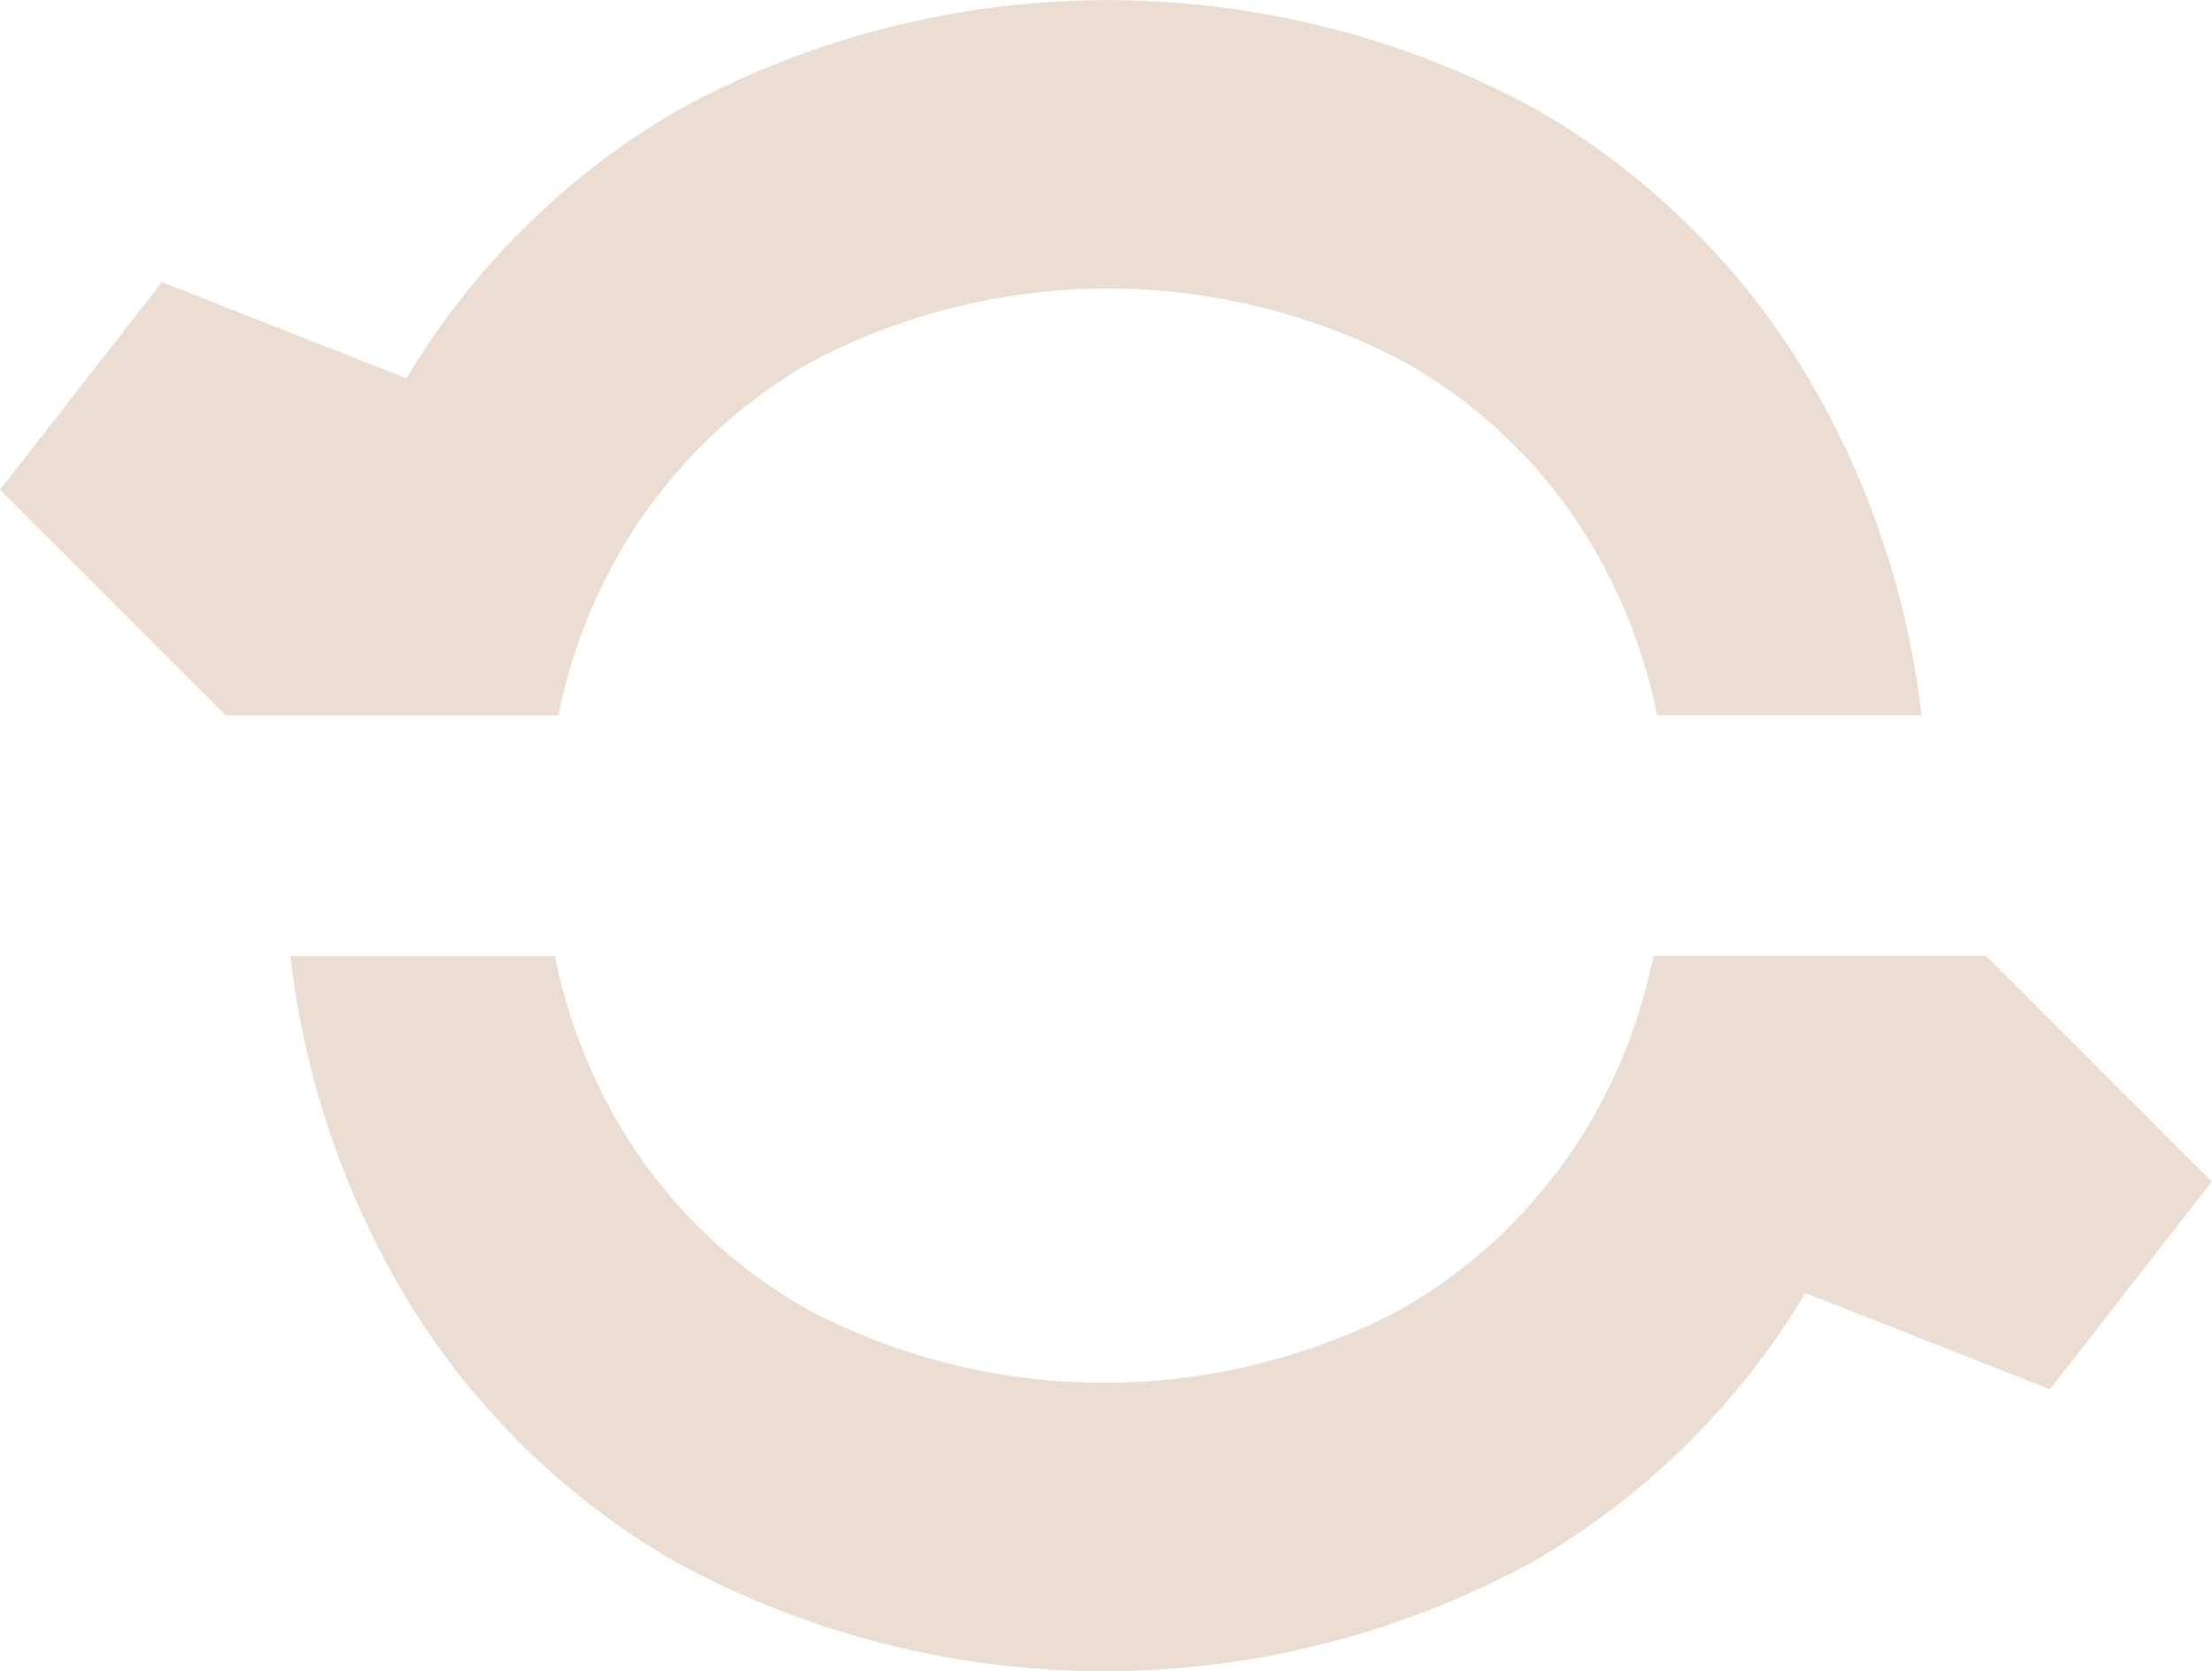
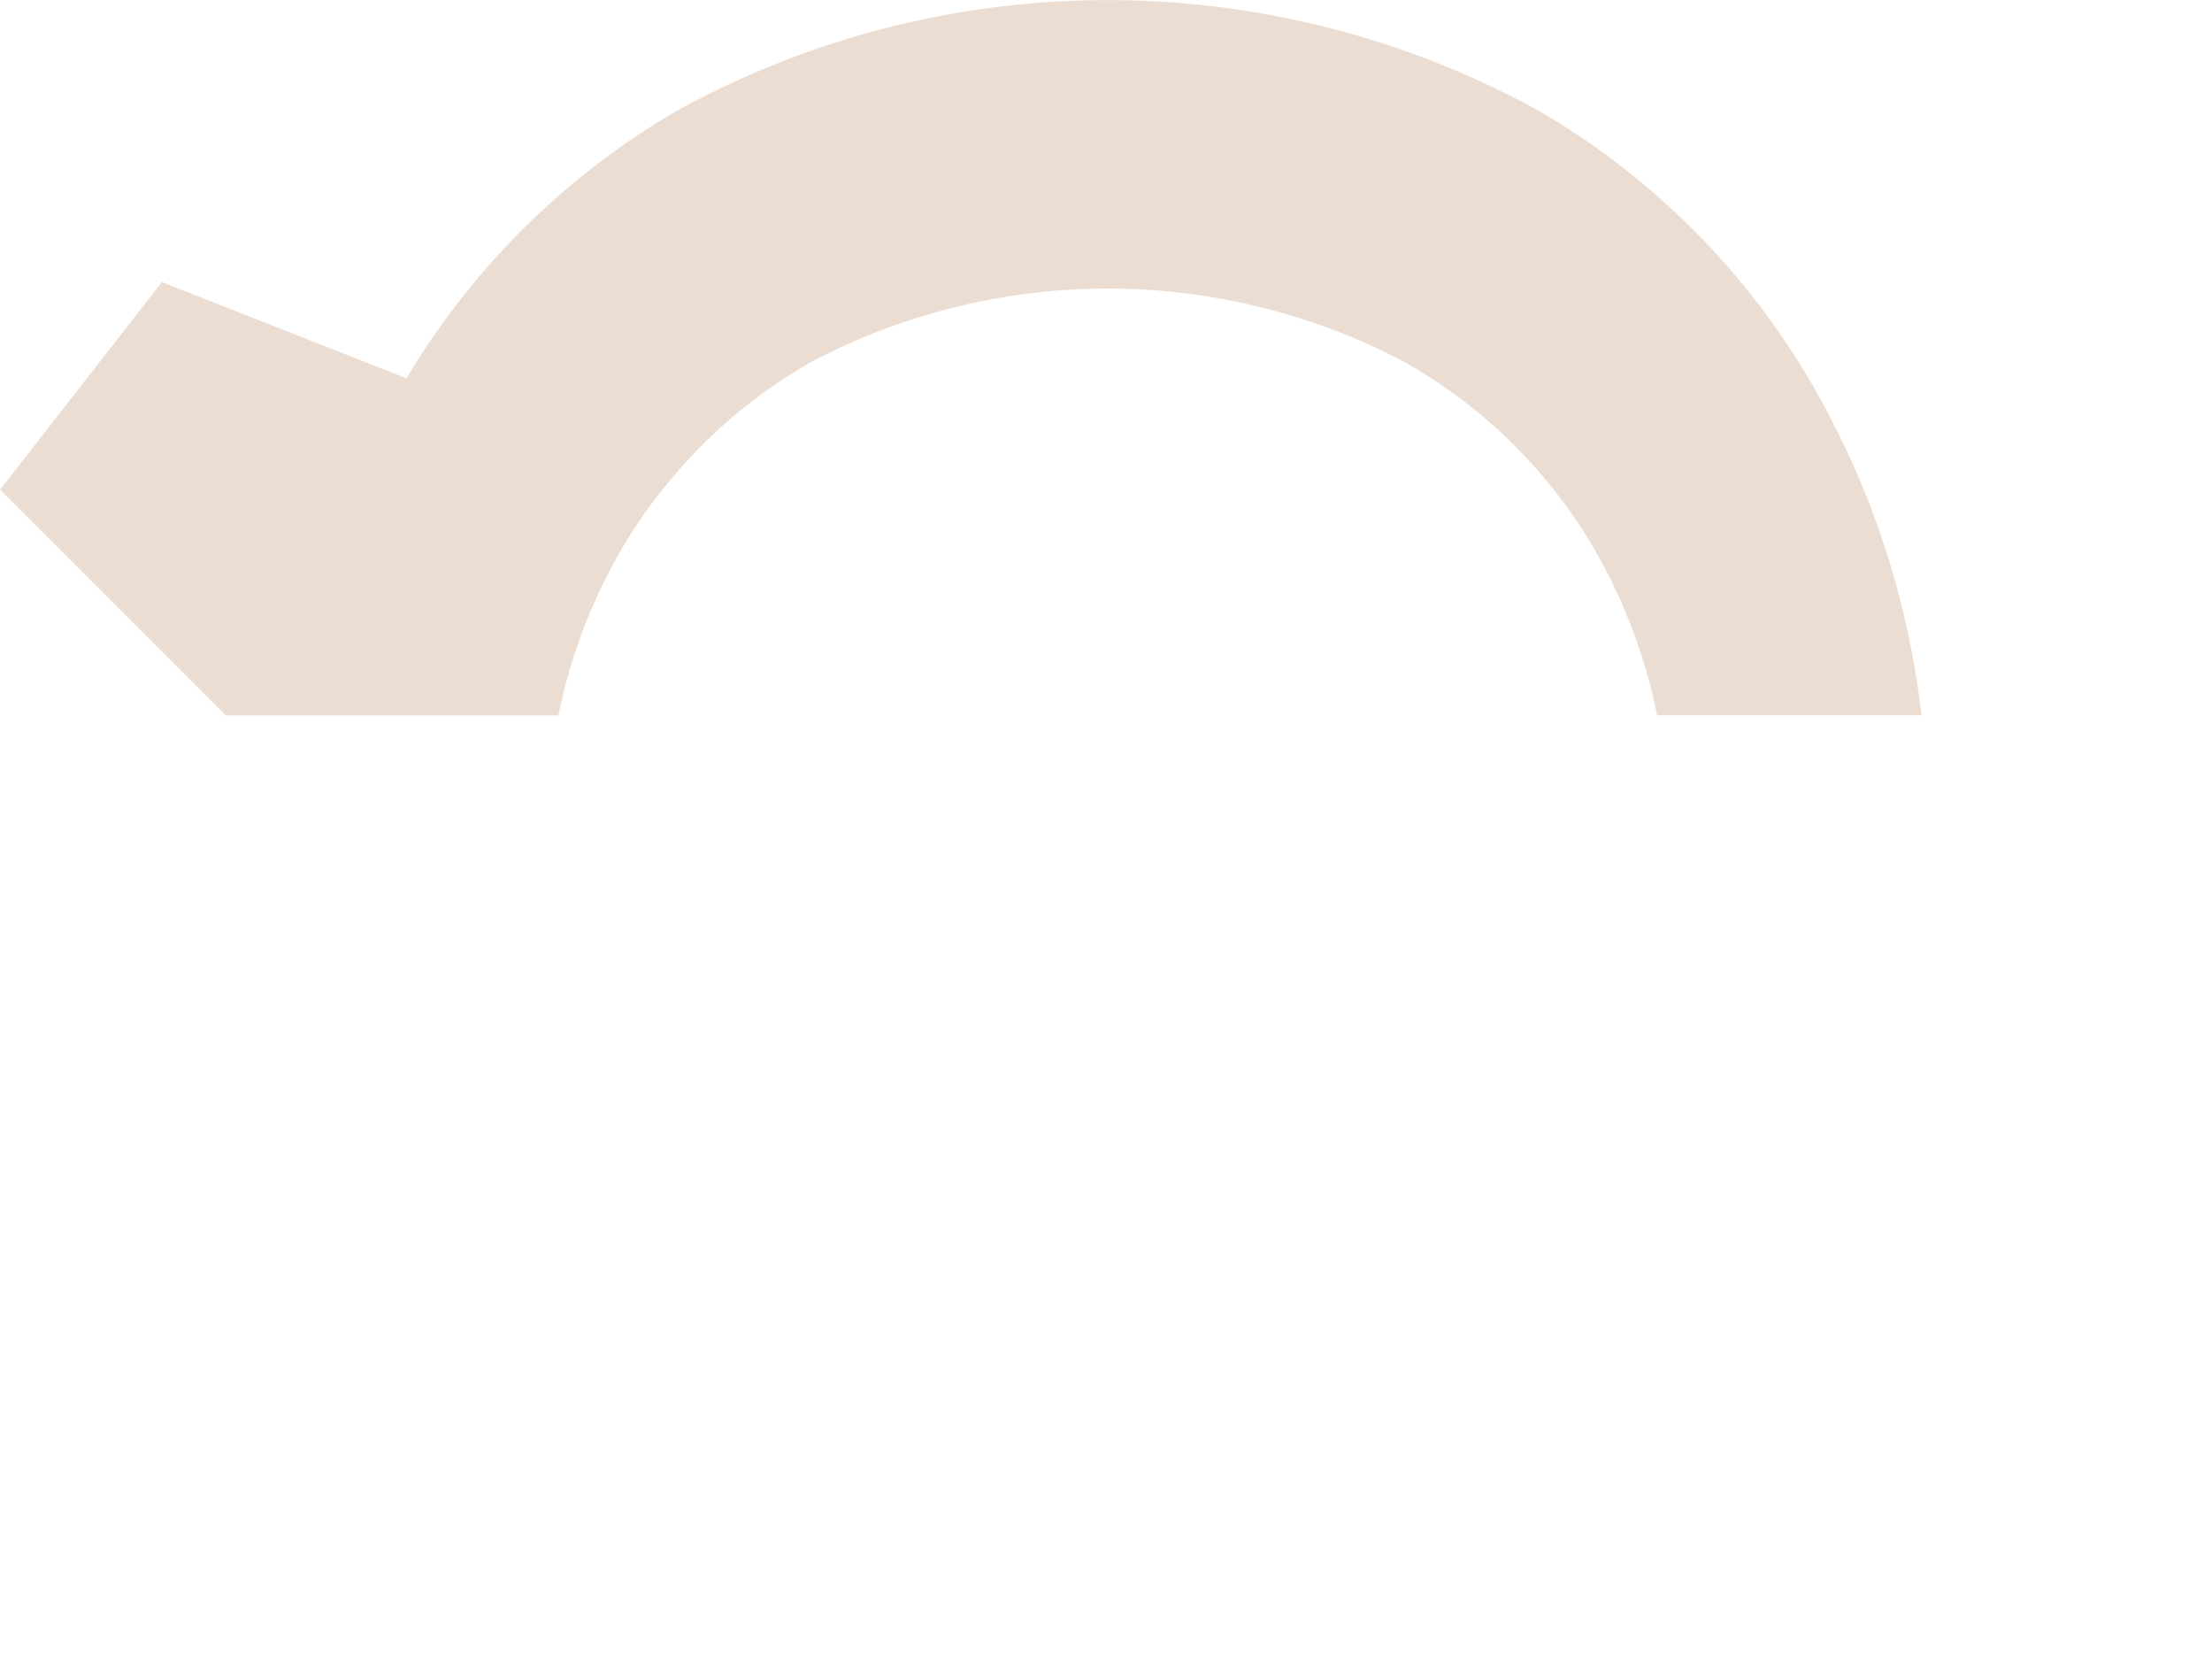
<svg xmlns="http://www.w3.org/2000/svg" width="52.859" height="39.928" viewBox="0 0 52.859 39.928">
  <g id="Сгруппировать_87" data-name="Сгруппировать 87" transform="translate(-1431.761 -10414.462)">
-     <path id="Контур_118" data-name="Контур 118" d="M1465.182,10445.771a15.2,15.2,0,0,1-14.118-.026,12.164,12.164,0,0,1-4.694-4.744,13.191,13.191,0,0,1-1.349-3.7H1438.7a20.391,20.391,0,0,0,2.282,7.309,18.031,18.031,0,0,0,6.925,7.168,21.392,21.392,0,0,0,20.474,0,18.153,18.153,0,0,0,6.522-6.426l5.845,2.3,3.868-4.962-5.39-5.391h-7.954a12.933,12.933,0,0,1-1.382,3.747,11.444,11.444,0,0,1-1.259,1.835A12.158,12.158,0,0,1,1465.182,10445.771Z" fill="#ecddd2" />
    <path id="Контур_119" data-name="Контур 119" d="M1451.2,10423.081a15.2,15.2,0,0,1,14.118.026,12.168,12.168,0,0,1,4.694,4.743,13.191,13.191,0,0,1,1.349,3.7h6.317a20.386,20.386,0,0,0-2.282-7.308,18.03,18.03,0,0,0-6.925-7.168,21.385,21.385,0,0,0-20.474,0,18.138,18.138,0,0,0-6.522,6.426l-5.845-2.3-3.868,4.962,5.39,5.39h7.954a12.94,12.94,0,0,1,1.382-3.747,11.523,11.523,0,0,1,1.259-1.835A12.171,12.171,0,0,1,1451.2,10423.081Z" fill="#ecddd2" />
  </g>
</svg>